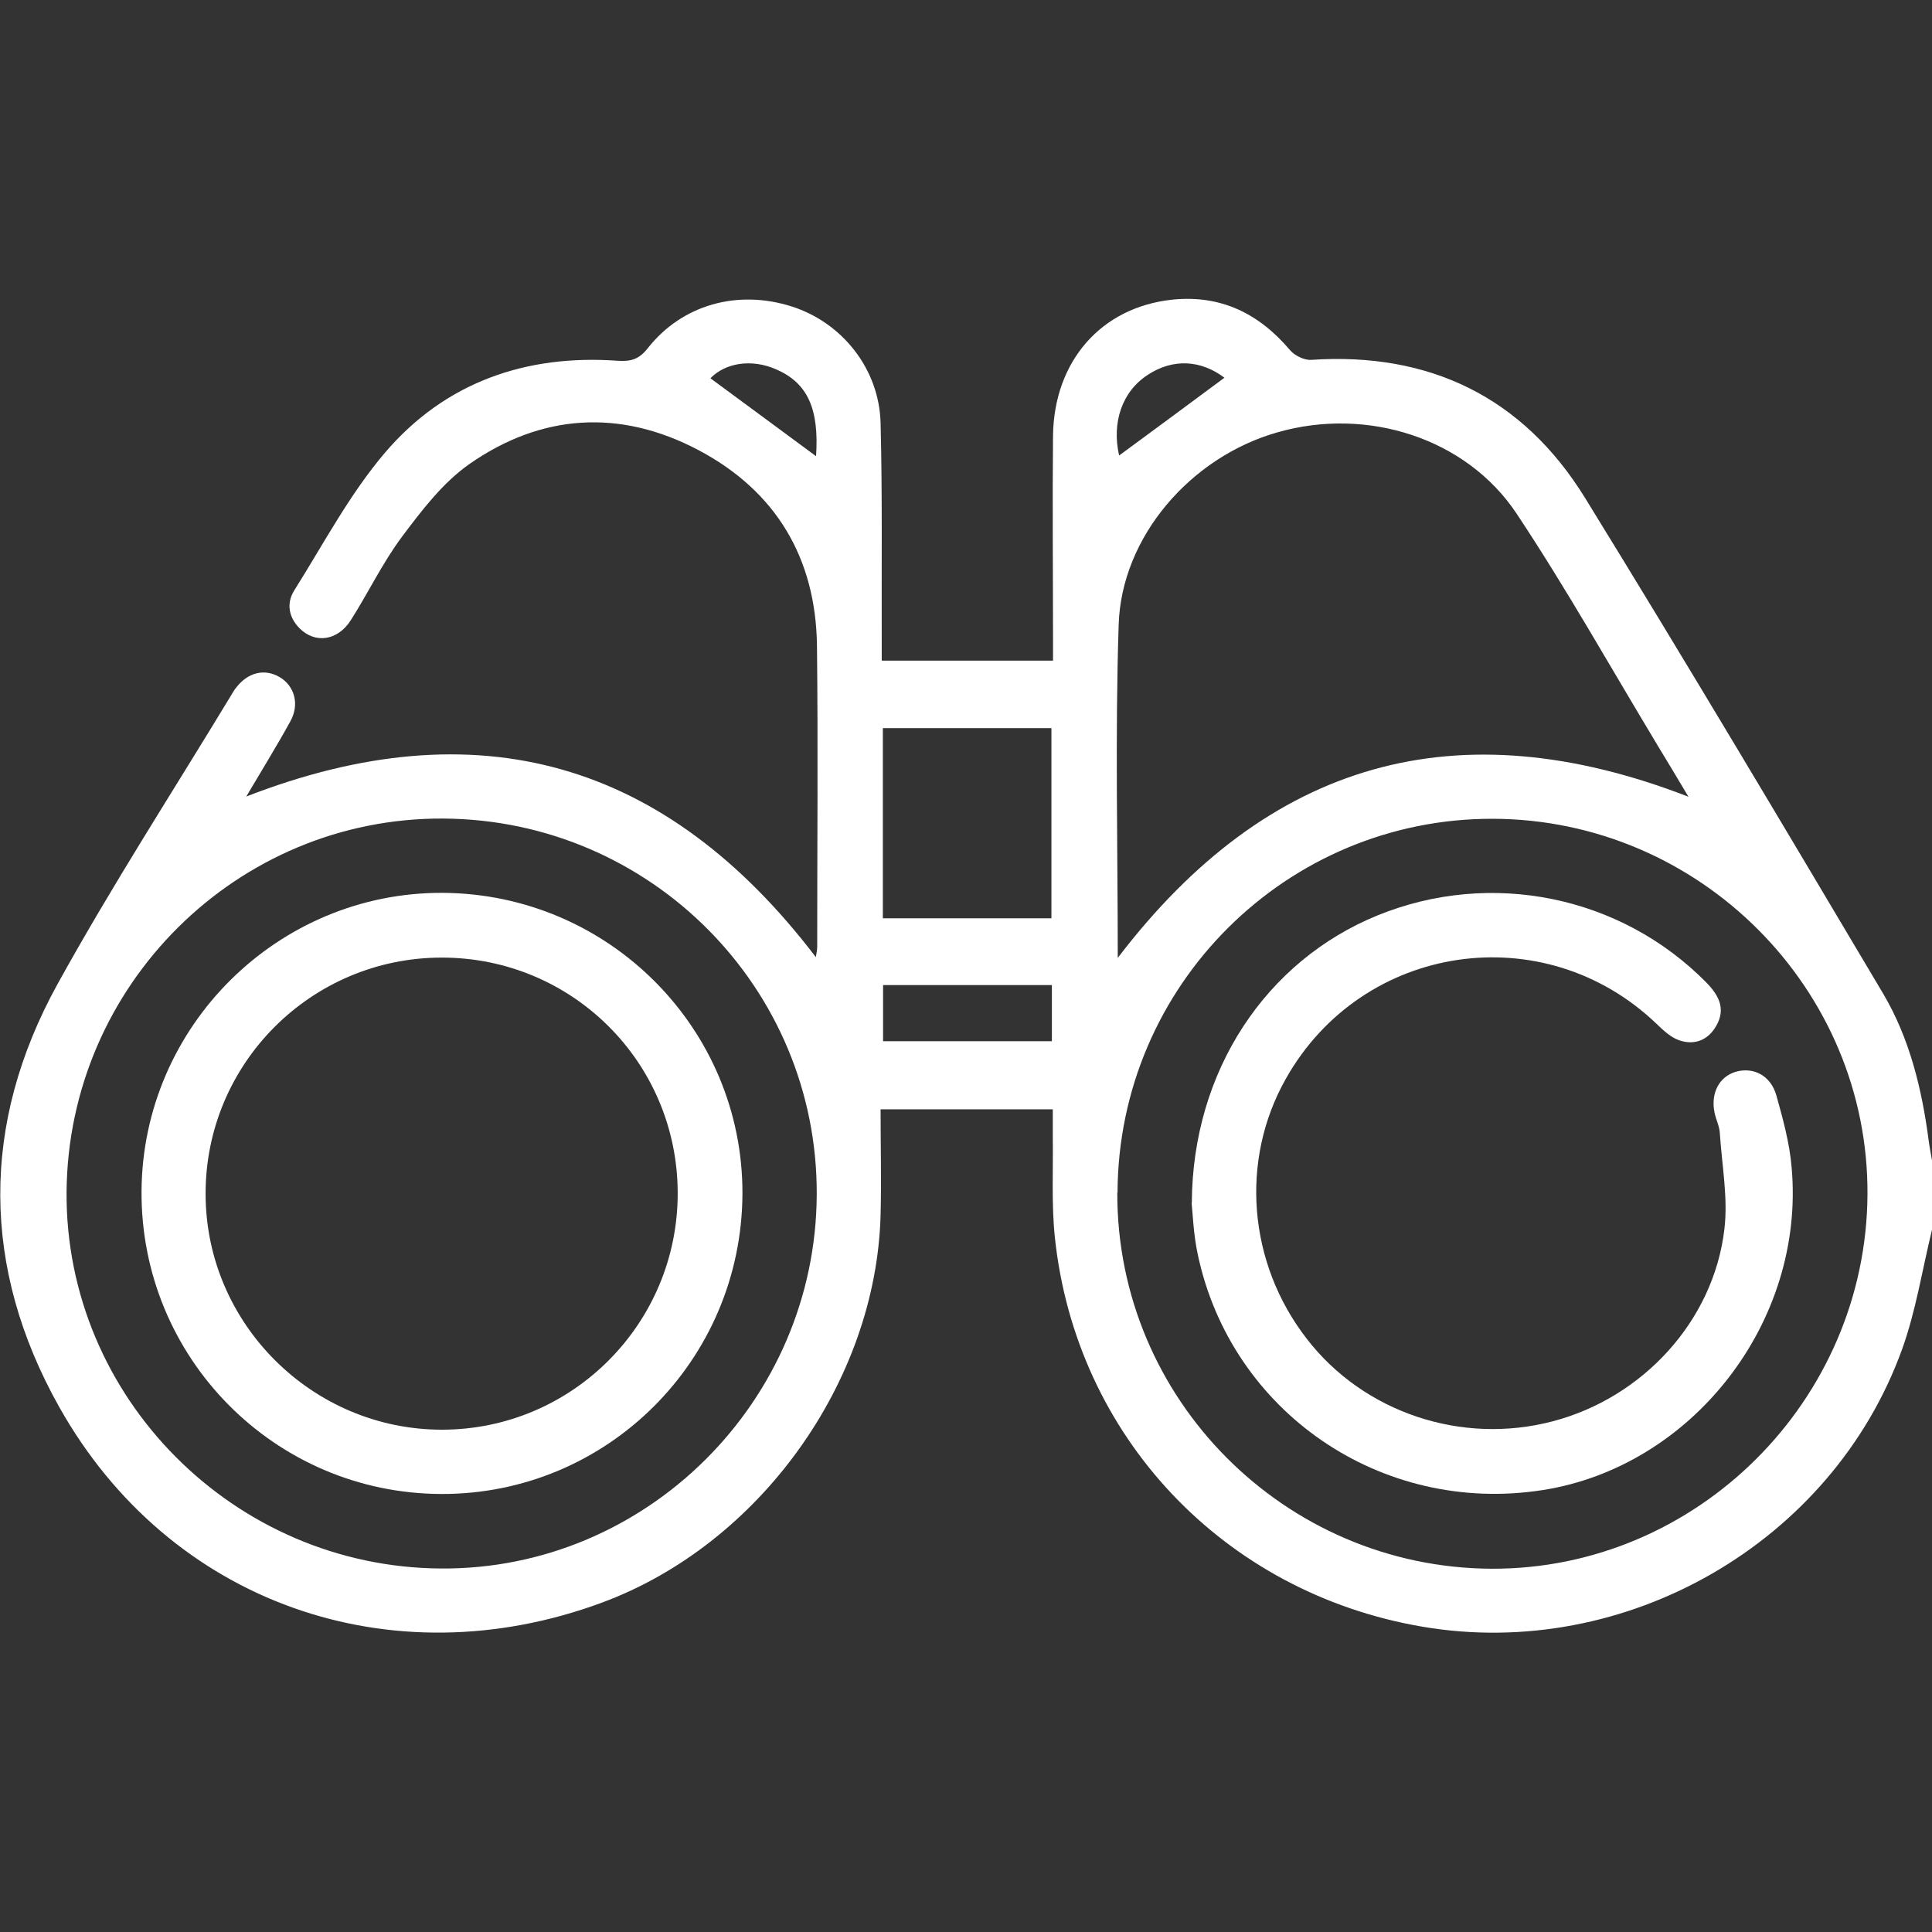
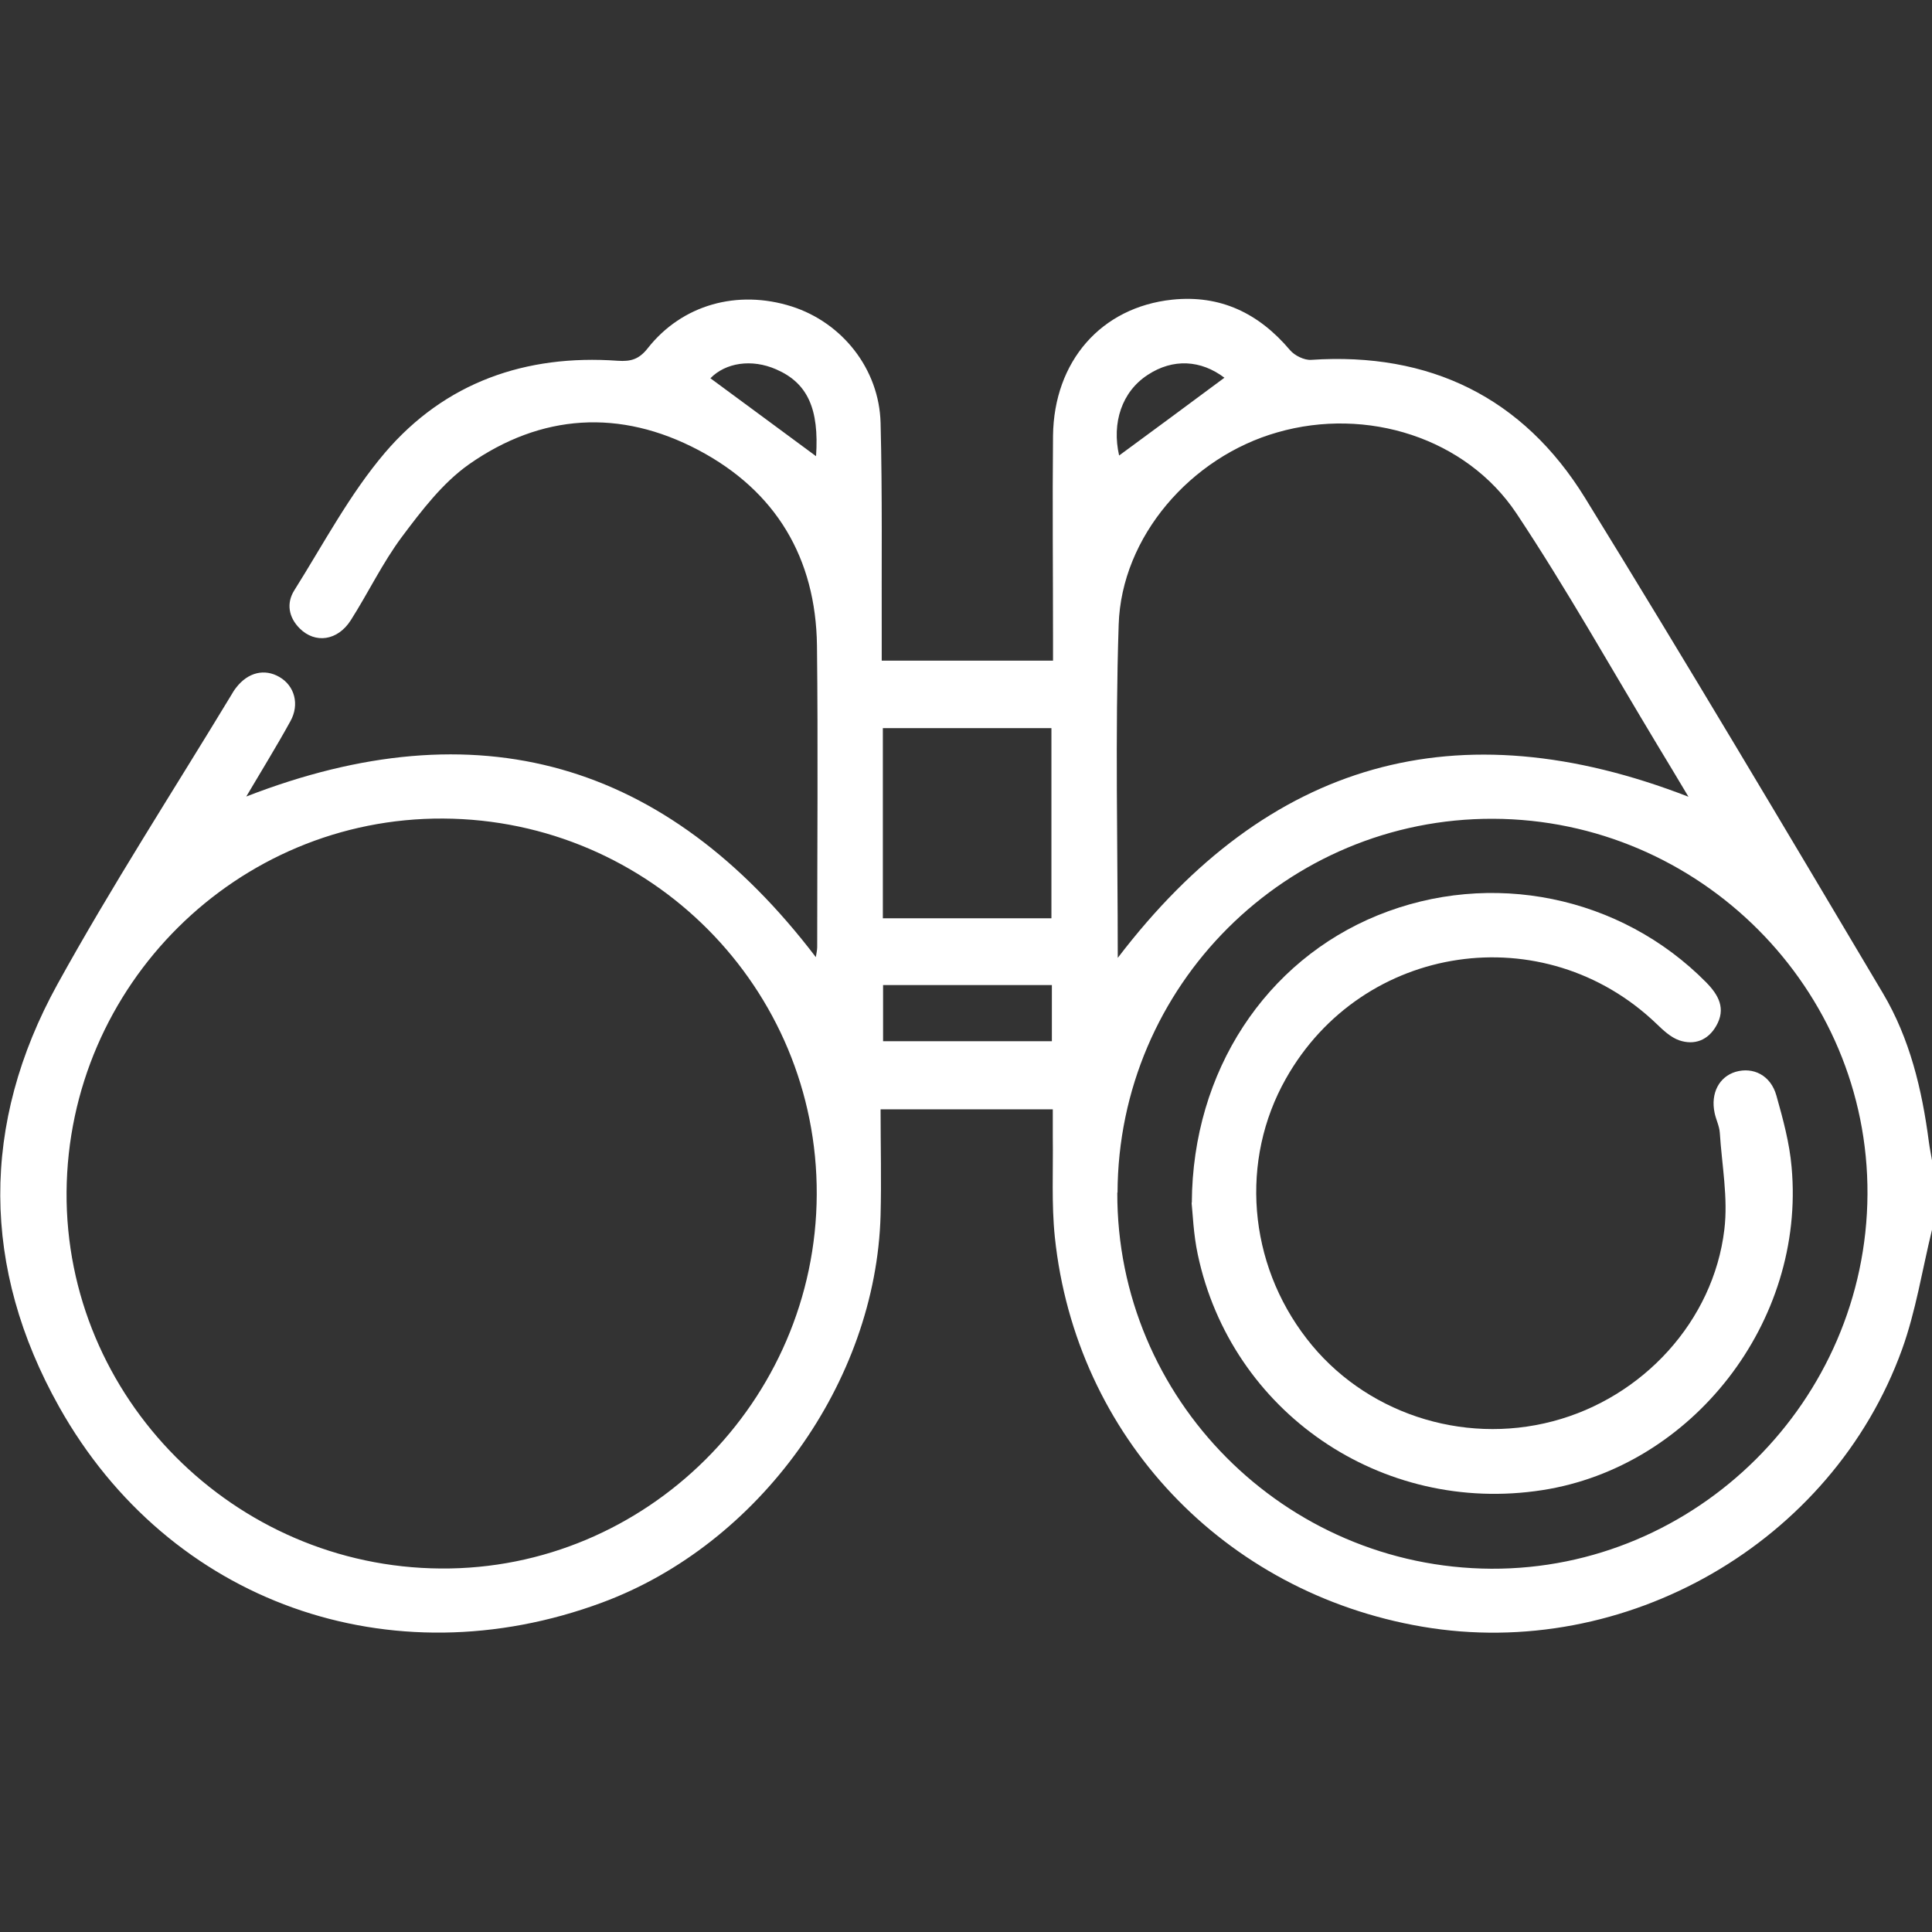
<svg xmlns="http://www.w3.org/2000/svg" id="Layer_1" data-name="Layer 1" viewBox="0 0 85.04 85.04">
  <rect x="0" y="0" width="85.04" height="85.04" fill="#333333" stroke="none" />
  <path d="M85.04,54.13c-.43,1.76-.71,3.58-1.32,5.27-3.08,8.51-12.17,13.73-21.12,12.2-8.73-1.49-15.25-8.37-16.17-17.15-.15-1.45-.07-2.93-.09-4.39,0-.38,0-.77,0-1.23h-7.58c0,1.57.04,3.12,0,4.66-.2,7.35-5.34,14.49-12.26,17.05-9.28,3.44-19.05.03-23.9-8.62-3.42-6.1-3.46-12.45-.07-18.6,2.39-4.33,5.08-8.48,7.64-12.71.07-.12.14-.24.23-.35.52-.67,1.25-.84,1.9-.46.66.38.9,1.2.48,1.95-.61,1.11-1.28,2.19-1.94,3.31,10.16-3.95,18.47-1.59,25.07,7.07.02-.15.06-.3.06-.44,0-4.42.04-8.85-.01-13.27-.05-3.86-1.81-6.81-5.22-8.61-3.45-1.82-6.92-1.6-10.1.63-1.16.82-2.08,2.03-2.95,3.19-.85,1.14-1.48,2.46-2.25,3.67-.58.91-1.57,1.04-2.25.36-.49-.49-.59-1.11-.24-1.67,1.29-2.05,2.44-4.24,4-6.07,2.64-3.09,6.19-4.33,10.24-4.04.59.04.94-.07,1.32-.55,1.51-1.92,3.95-2.6,6.34-1.84,2.22.71,3.85,2.75,3.91,5.13.08,3.15.04,6.3.05,9.45,0,.32,0,.65,0,1.01h7.54c0-.34,0-.64,0-.94,0-2.99-.03-5.97,0-8.96.04-3.28,2.12-5.66,5.25-5.99,2.12-.22,3.81.6,5.18,2.22.2.24.63.45.93.43,5.22-.35,9.33,1.65,12.06,6.08,4.45,7.22,8.78,14.51,13.11,21.8,1.18,1.99,1.72,4.23,2.02,6.53.04.3.1.59.15.88v2.99ZM49.18,52.49c-.03,9.08,7.36,16.51,16.46,16.56,9.04.04,16.51-7.4,16.56-16.48.05-9.05-7.38-16.5-16.48-16.53-9.09-.03-16.5,7.34-16.53,16.46ZM49.21,42.15c6.62-8.67,14.93-11.03,25.11-7.08-.47-.78-.91-1.53-1.37-2.28-2.05-3.4-4-6.88-6.2-10.19-2.22-3.33-6.59-4.7-10.52-3.57-3.81,1.08-6.87,4.59-6.99,8.47-.16,4.86-.04,9.72-.04,14.66ZM19.51,36.03c-9.07-.05-16.51,7.33-16.58,16.44-.06,9.03,7.36,16.51,16.47,16.57,9.04.07,16.51-7.36,16.55-16.46.04-9.09-7.32-16.5-16.44-16.55ZM46.28,40.42v-8.37h-7.42v8.37h7.42ZM46.3,43.36h-7.43v2.47h7.43v-2.47ZM35.92,20.08c.14-2.08-.37-3.22-1.75-3.82-1.09-.48-2.24-.29-2.9.39,1.54,1.14,3.1,2.28,4.65,3.43ZM53.9,16.63c-1.04-.79-2.27-.86-3.38-.13-1.14.74-1.59,2.11-1.26,3.55,1.51-1.11,3.07-2.26,4.63-3.42Z" fill="#fff" stroke-width="0" />
  <path d="M52.46,52.94c.03-5.81,3.27-10.65,8.18-12.65,4.99-2.03,10.7-.86,14.46,2.95.55.56.88,1.16.44,1.92-.36.63-.96.86-1.63.63-.37-.13-.7-.44-.99-.72-4.95-4.75-12.95-3.57-16.32,2.41-2.03,3.59-1.67,8.11.92,11.45,2.5,3.24,6.81,4.69,10.83,3.63,3.96-1.04,7.07-4.41,7.55-8.44.17-1.39-.11-2.84-.2-4.26-.02-.3-.17-.58-.23-.88-.18-.86.2-1.58.92-1.8.78-.23,1.55.15,1.8,1.04.29,1.03.58,2.09.67,3.15.62,6.83-4.39,13.2-10.97,14.22-7.08,1.1-13.7-3.43-15.17-10.38-.19-.89-.22-1.81-.27-2.27Z" fill="#fff" stroke-width="0" />
-   <path d="M19.48,39.3c7.32.04,13.23,5.98,13.2,13.26-.04,7.32-5.96,13.22-13.25,13.2-7.34-.02-13.25-6-13.2-13.34.05-7.26,6.01-13.15,13.25-13.12ZM19.43,42.15c-5.74.01-10.39,4.67-10.38,10.4,0,5.71,4.7,10.39,10.42,10.38,5.73-.01,10.37-4.68,10.36-10.42-.01-5.75-4.65-10.37-10.4-10.36Z" fill="#fff" stroke-width="0" />
</svg>